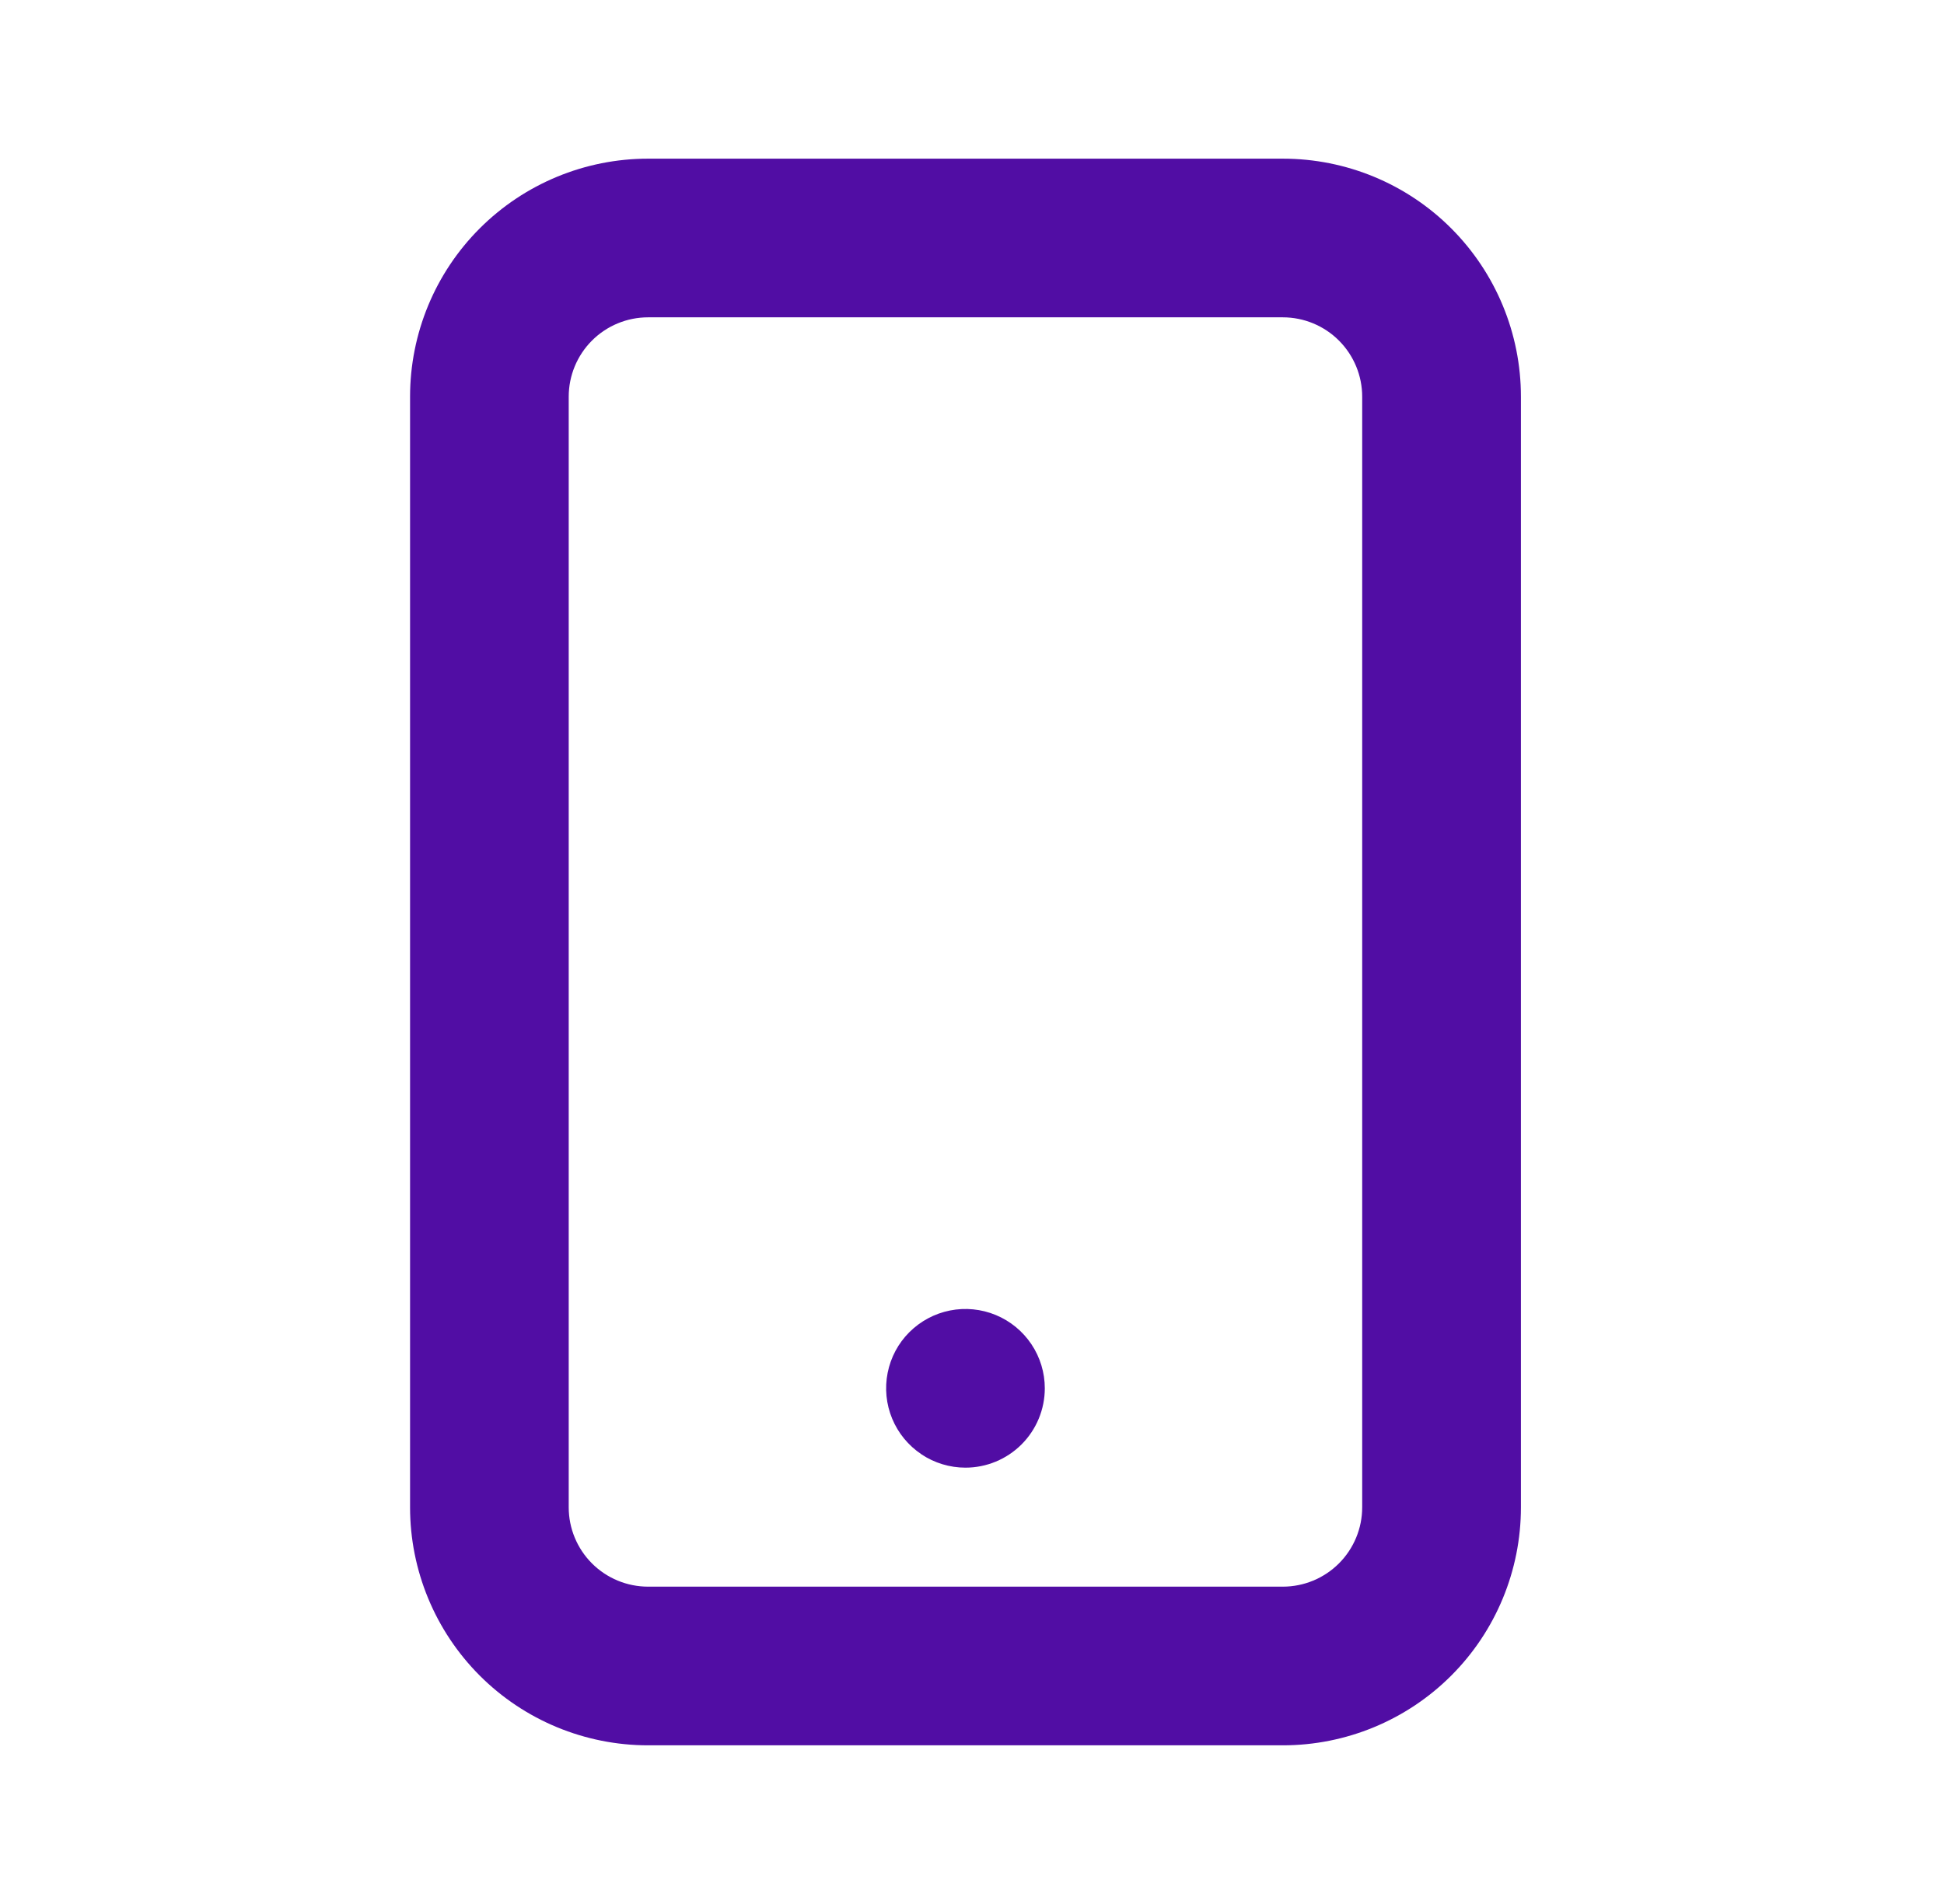
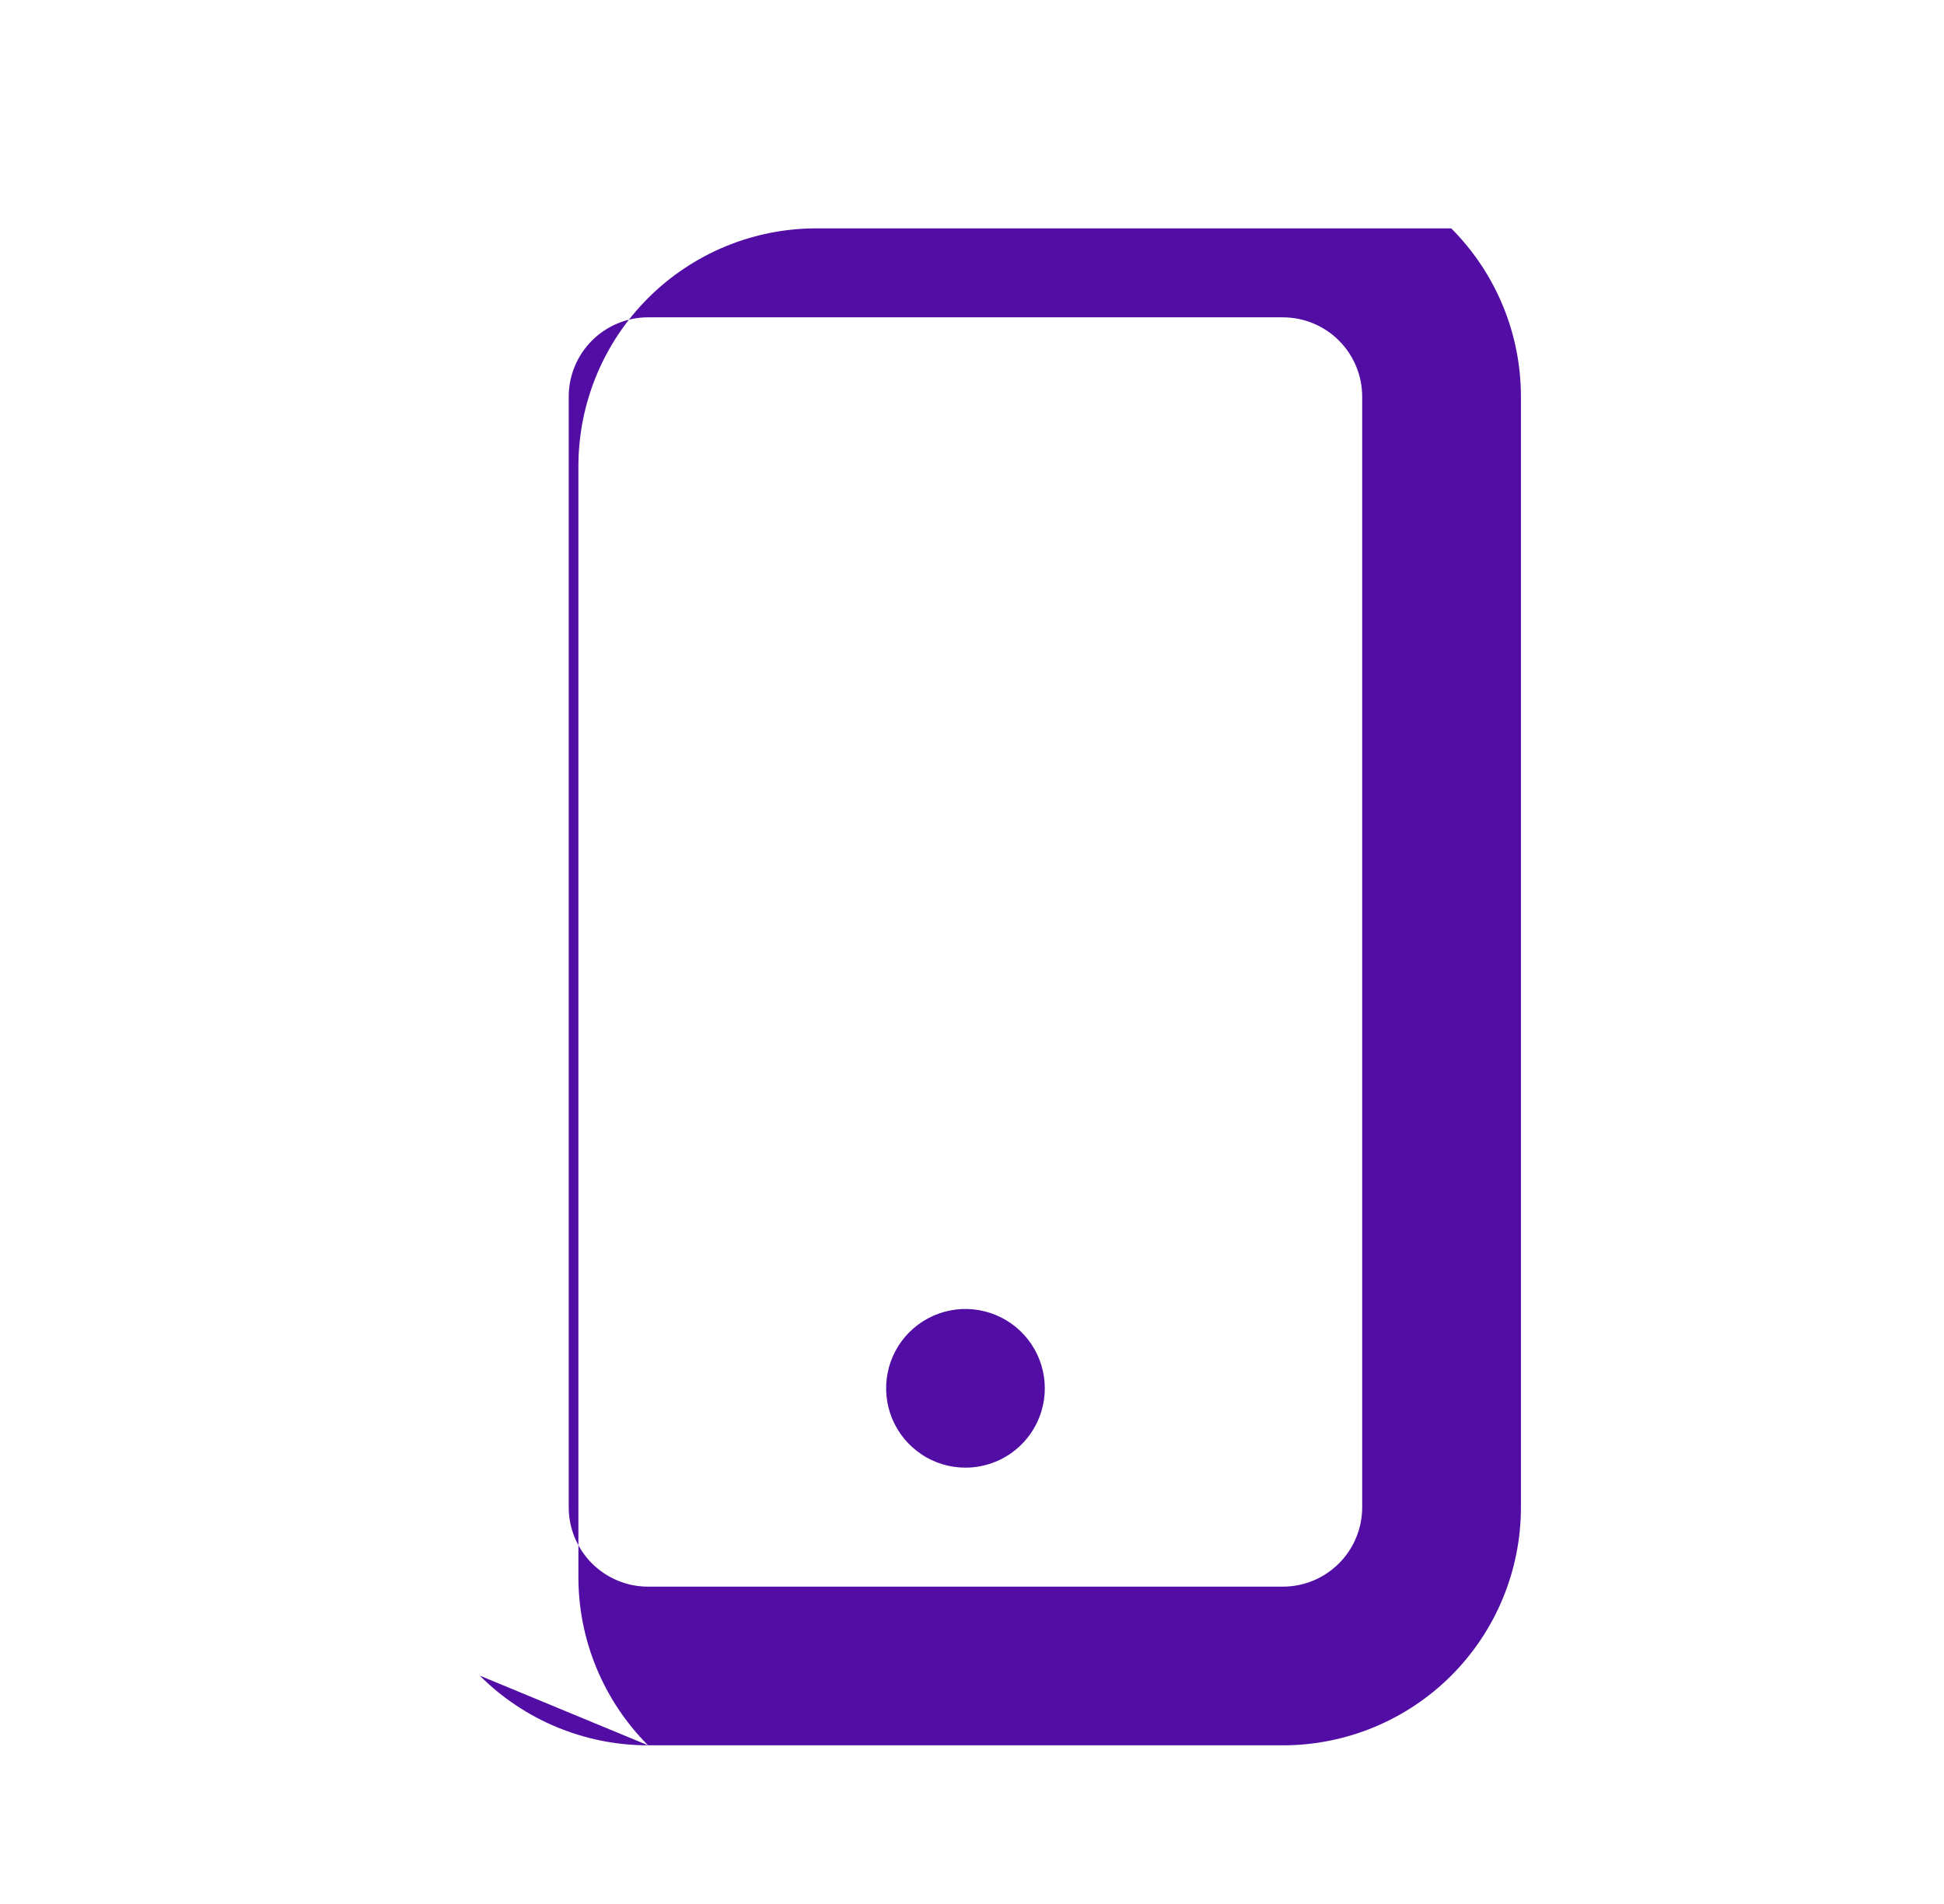
<svg xmlns="http://www.w3.org/2000/svg" fill="none" height="48" viewBox="0 0 49 48" width="49">
-   <path clip-rule="evenodd" d="m12.093 42.243c1.125 1.125 2.651 1.757 4.243 1.757h16c1.591 0 3.118-.632 4.243-1.757 1.125-1.125 1.757-2.651 1.757-4.243v-28c0-1.591-.632-3.117-1.757-4.243s-2.651-1.757-4.243-1.757h-16c-1.591 0-3.117.632-4.243 1.757s-1.757 2.651-1.757 4.243v28c0 1.591.632 3.117 1.757 4.243zm2.828-33.657c.375-.375.884-.586 1.414-.586h16c.53 0 1.039.211 1.414.586.375.375.586.884.586 1.414v28c0 .53-.211 1.039-.586 1.414-.375.375-.884.586-1.414.586h-16c-.53 0-1.039-.211-1.414-.586-.375-.375-.586-.884-.586-1.414v-28c0-.53.211-1.039.586-1.414zm8.303 28.077c.329.22.716.337 1.111.337.53 0 1.039-.211 1.414-.586.375-.375.586-.884.586-1.414 0-.396-.117-.782-.337-1.111-.22-.329-.532-.585-.898-.737-.365-.151-.768-.191-1.155-.114-.388.077-.744.268-1.024.547s-.47.636-.547 1.024c-.077.388-.038.79.114 1.156.151.365.408.678.737.897z" fill="#510da4" fill-rule="evenodd" />
+   <path clip-rule="evenodd" d="m12.093 42.243c1.125 1.125 2.651 1.757 4.243 1.757h16c1.591 0 3.118-.632 4.243-1.757 1.125-1.125 1.757-2.651 1.757-4.243v-28c0-1.591-.632-3.117-1.757-4.243h-16c-1.591 0-3.117.632-4.243 1.757s-1.757 2.651-1.757 4.243v28c0 1.591.632 3.117 1.757 4.243zm2.828-33.657c.375-.375.884-.586 1.414-.586h16c.53 0 1.039.211 1.414.586.375.375.586.884.586 1.414v28c0 .53-.211 1.039-.586 1.414-.375.375-.884.586-1.414.586h-16c-.53 0-1.039-.211-1.414-.586-.375-.375-.586-.884-.586-1.414v-28c0-.53.211-1.039.586-1.414zm8.303 28.077c.329.22.716.337 1.111.337.53 0 1.039-.211 1.414-.586.375-.375.586-.884.586-1.414 0-.396-.117-.782-.337-1.111-.22-.329-.532-.585-.898-.737-.365-.151-.768-.191-1.155-.114-.388.077-.744.268-1.024.547s-.47.636-.547 1.024c-.077.388-.038.79.114 1.156.151.365.408.678.737.897z" fill="#510da4" fill-rule="evenodd" />
</svg>